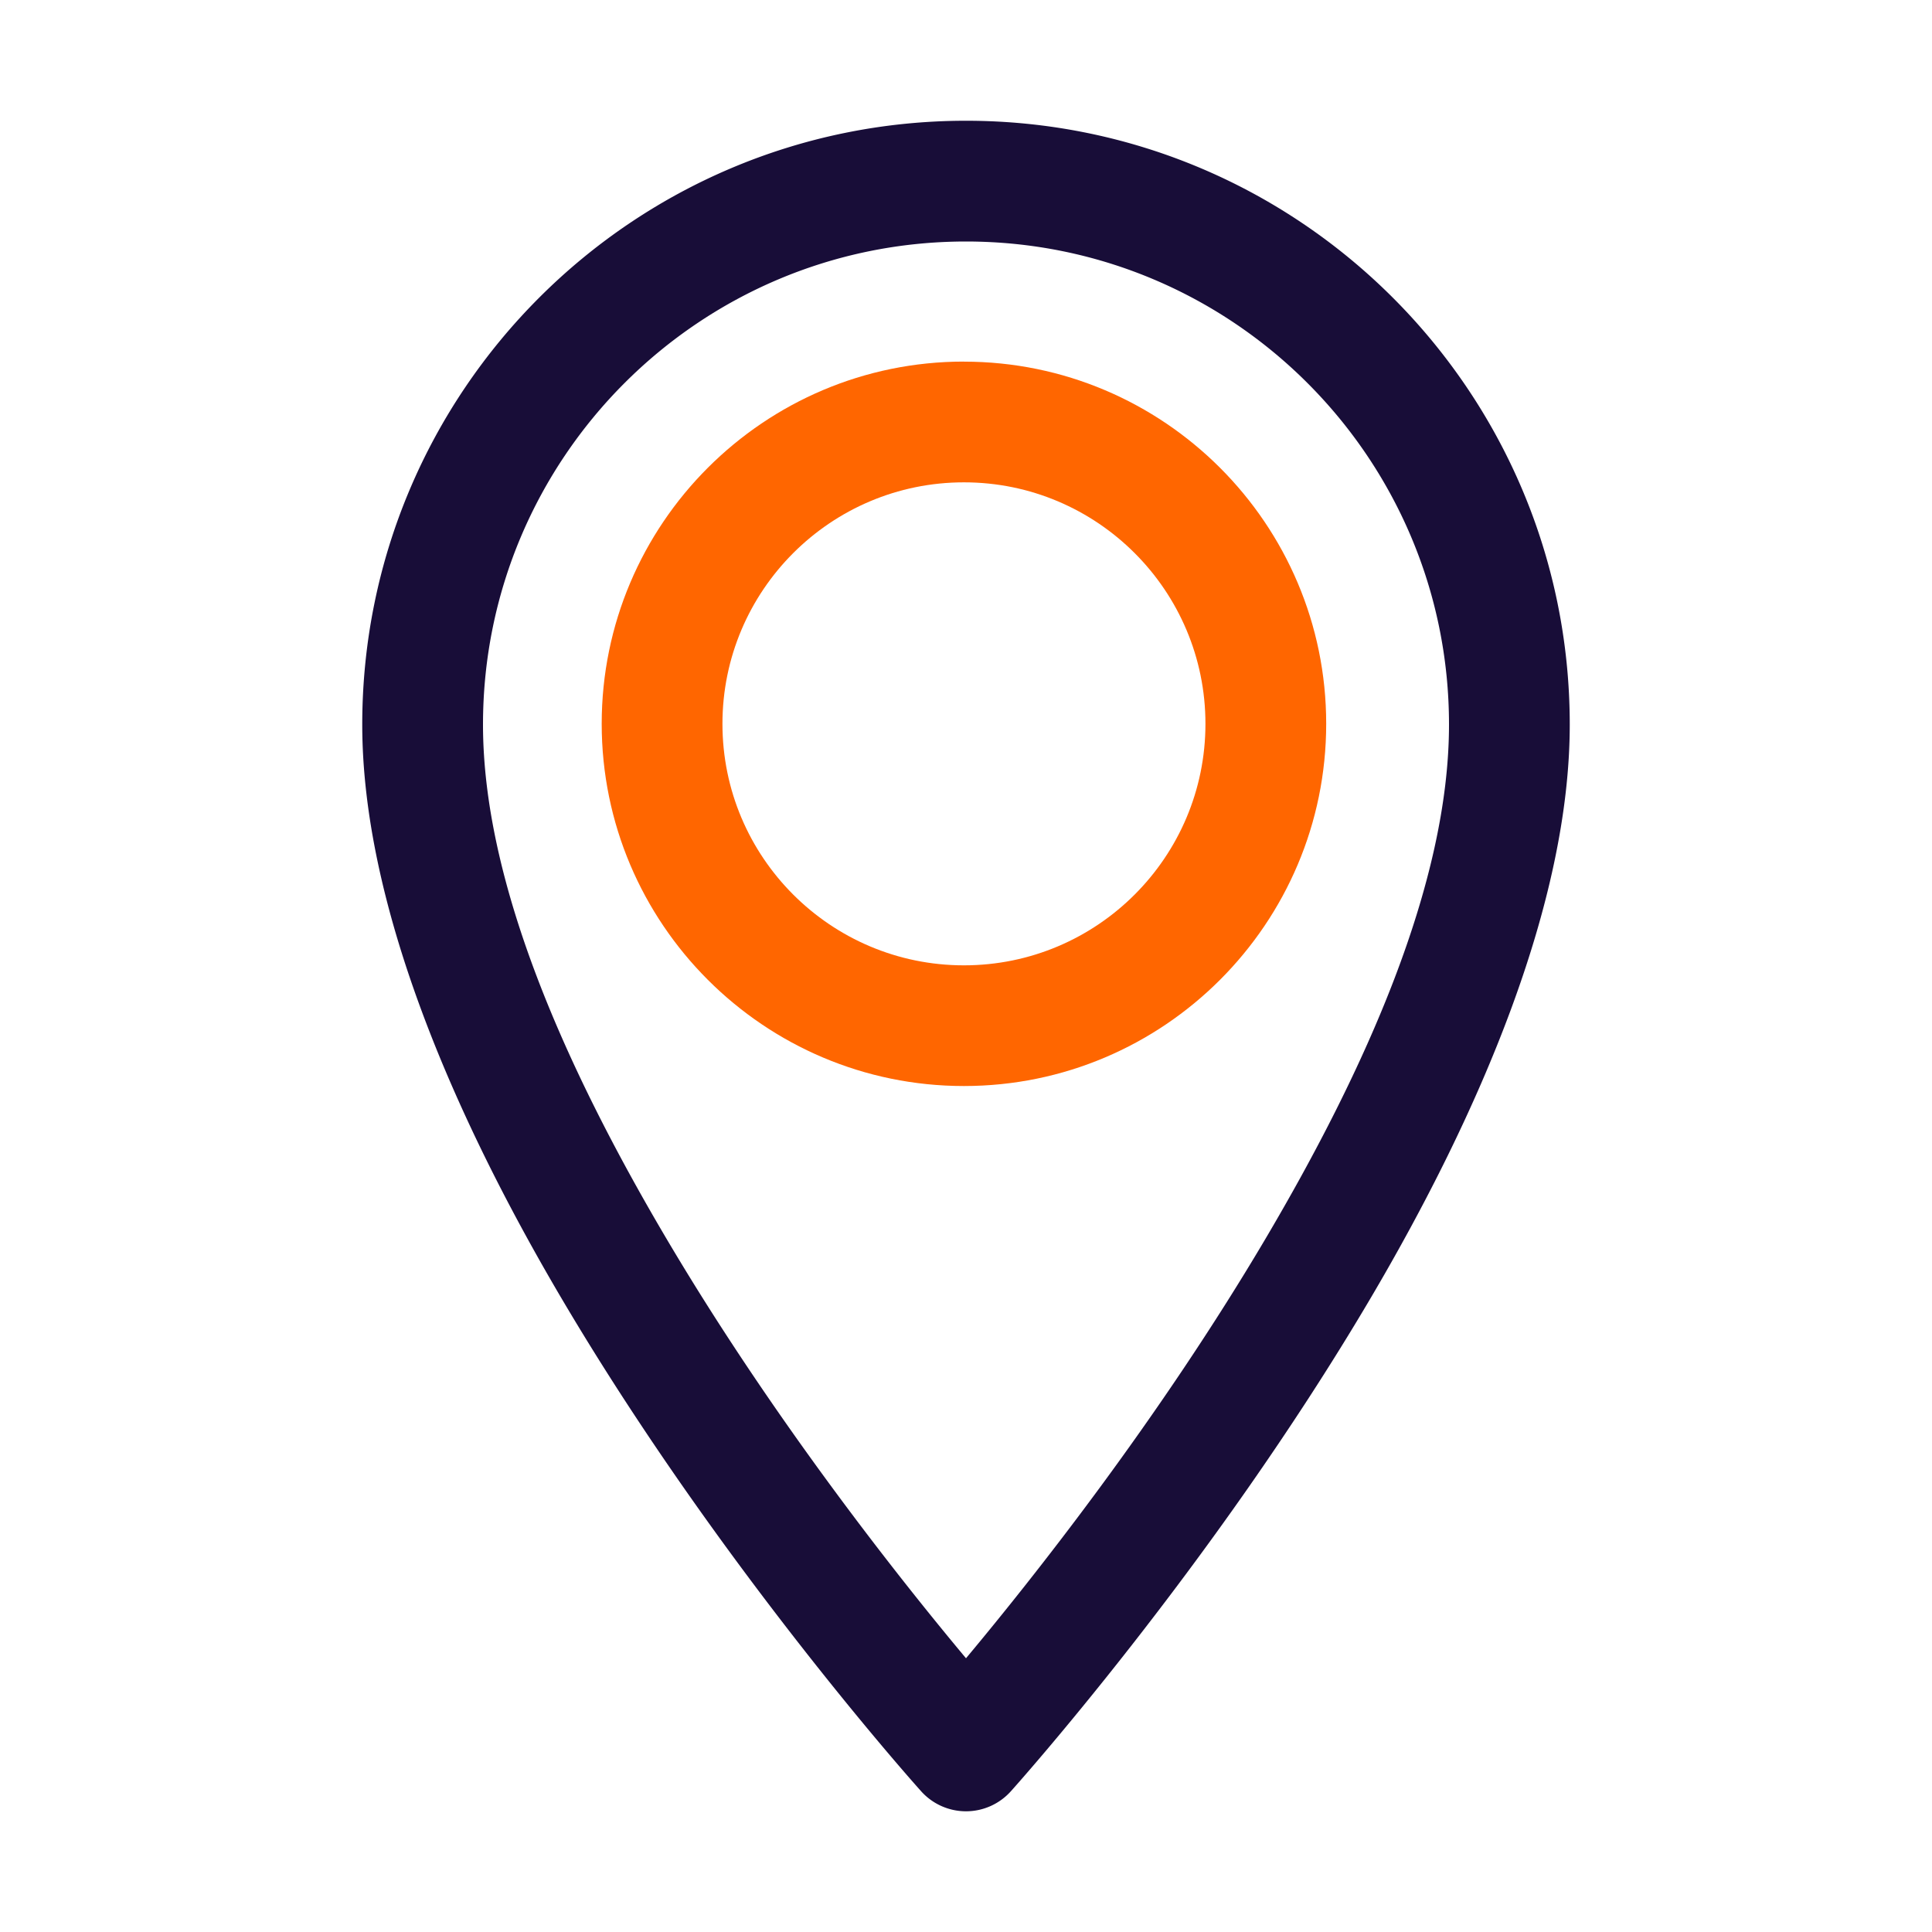
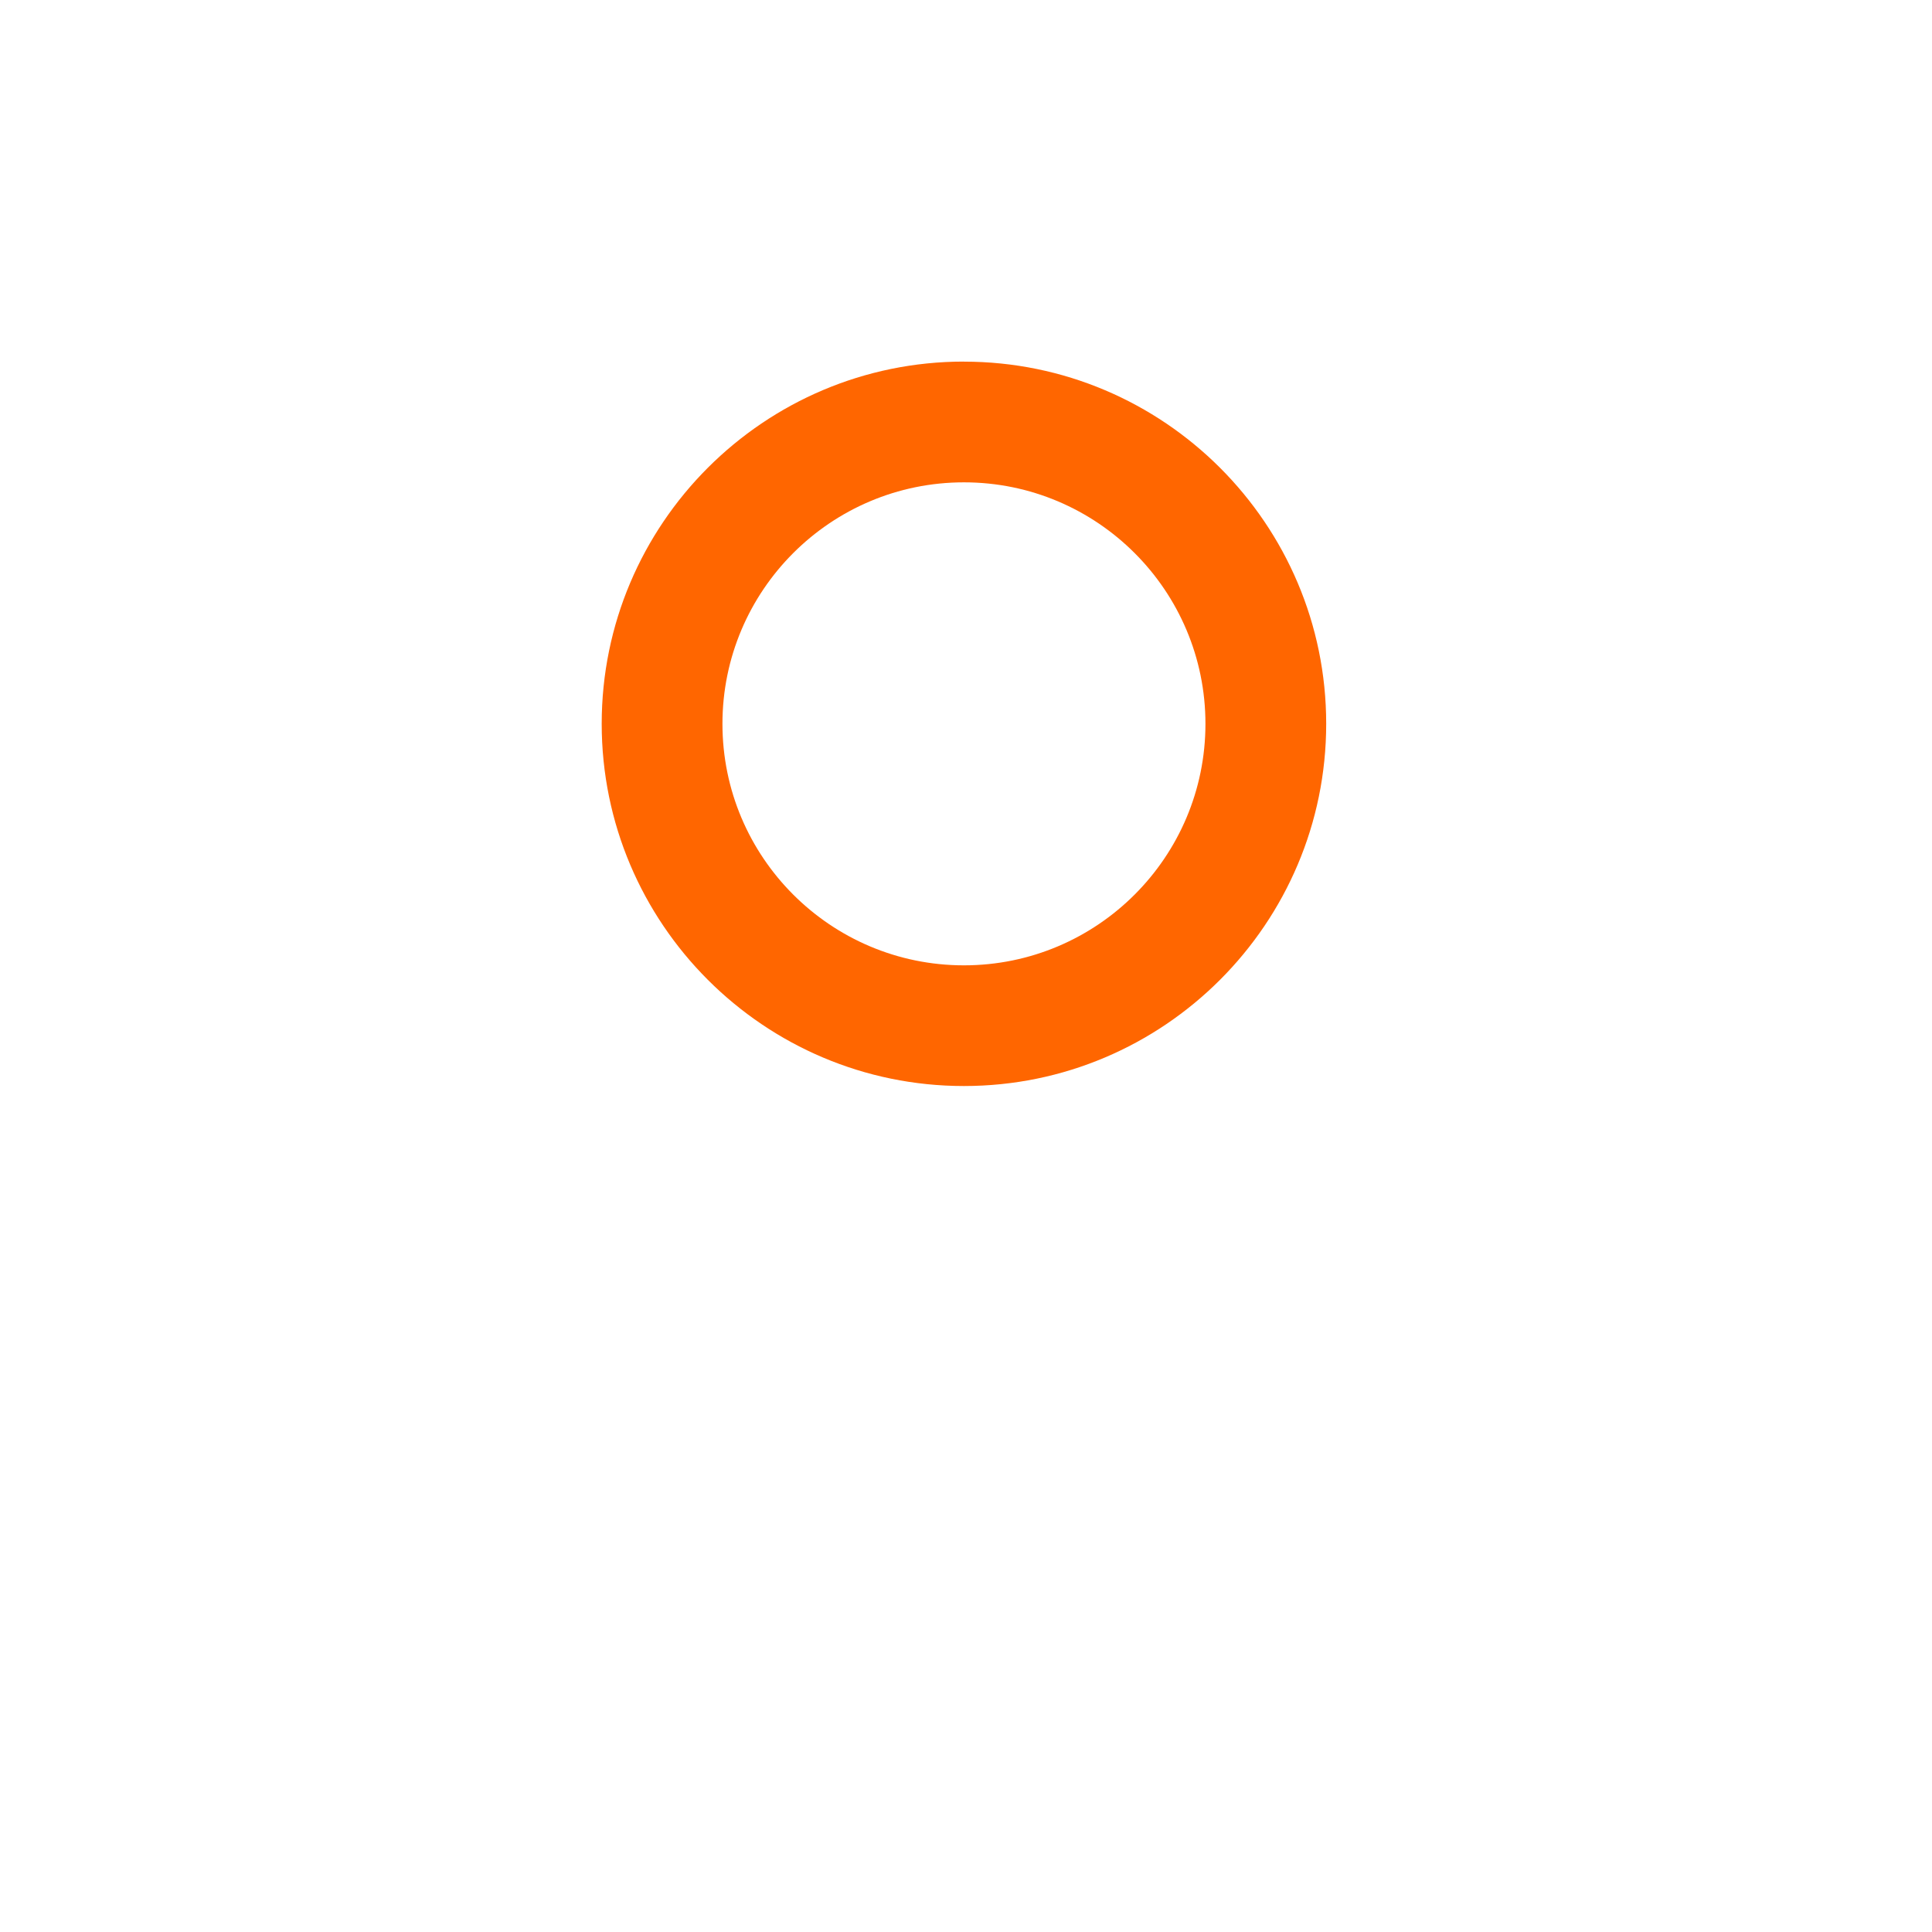
<svg xmlns="http://www.w3.org/2000/svg" width="512" height="512" x="0" y="0" viewBox="0 0 32 32" style="enable-background:new 0 0 512 512" xml:space="preserve" fill-rule="evenodd" class="">
  <g>
-     <path fill="#180d38" d="M16 2c5.519 0 10 4.481 10 10 0 2.954-1.484 6.427-3.307 9.516-2.644 4.481-5.95 8.153-5.95 8.153a.998.998 0 0 1-1.486 0s-3.306-3.672-5.95-8.153C7.484 18.427 6 14.954 6 12 6 6.481 10.481 2 16 2zm0 2c-4.415 0-8 3.585-8 8 0 2.646 1.396 5.733 3.029 8.5 1.784 3.022 3.881 5.662 4.971 6.966 1.09-1.304 3.187-3.944 4.971-6.966C22.604 17.733 24 14.646 24 12c0-4.415-3.585-8-8-8z" opacity="1" data-original="#2b2d42" class="" />
    <path fill="#ff6600" d="M15.966 5.99c3.31 0 6 2.688 6 5.998s-2.69 6-6 6-6-2.689-6-6 2.69-5.999 6-5.999zm0 1.999c-2.208 0-4 1.792-4 4s1.792 4 4 4 4-1.793 4-4-1.792-4-4-4z" opacity="1" data-original="#ee243a" class="" />
  </g>
</svg>